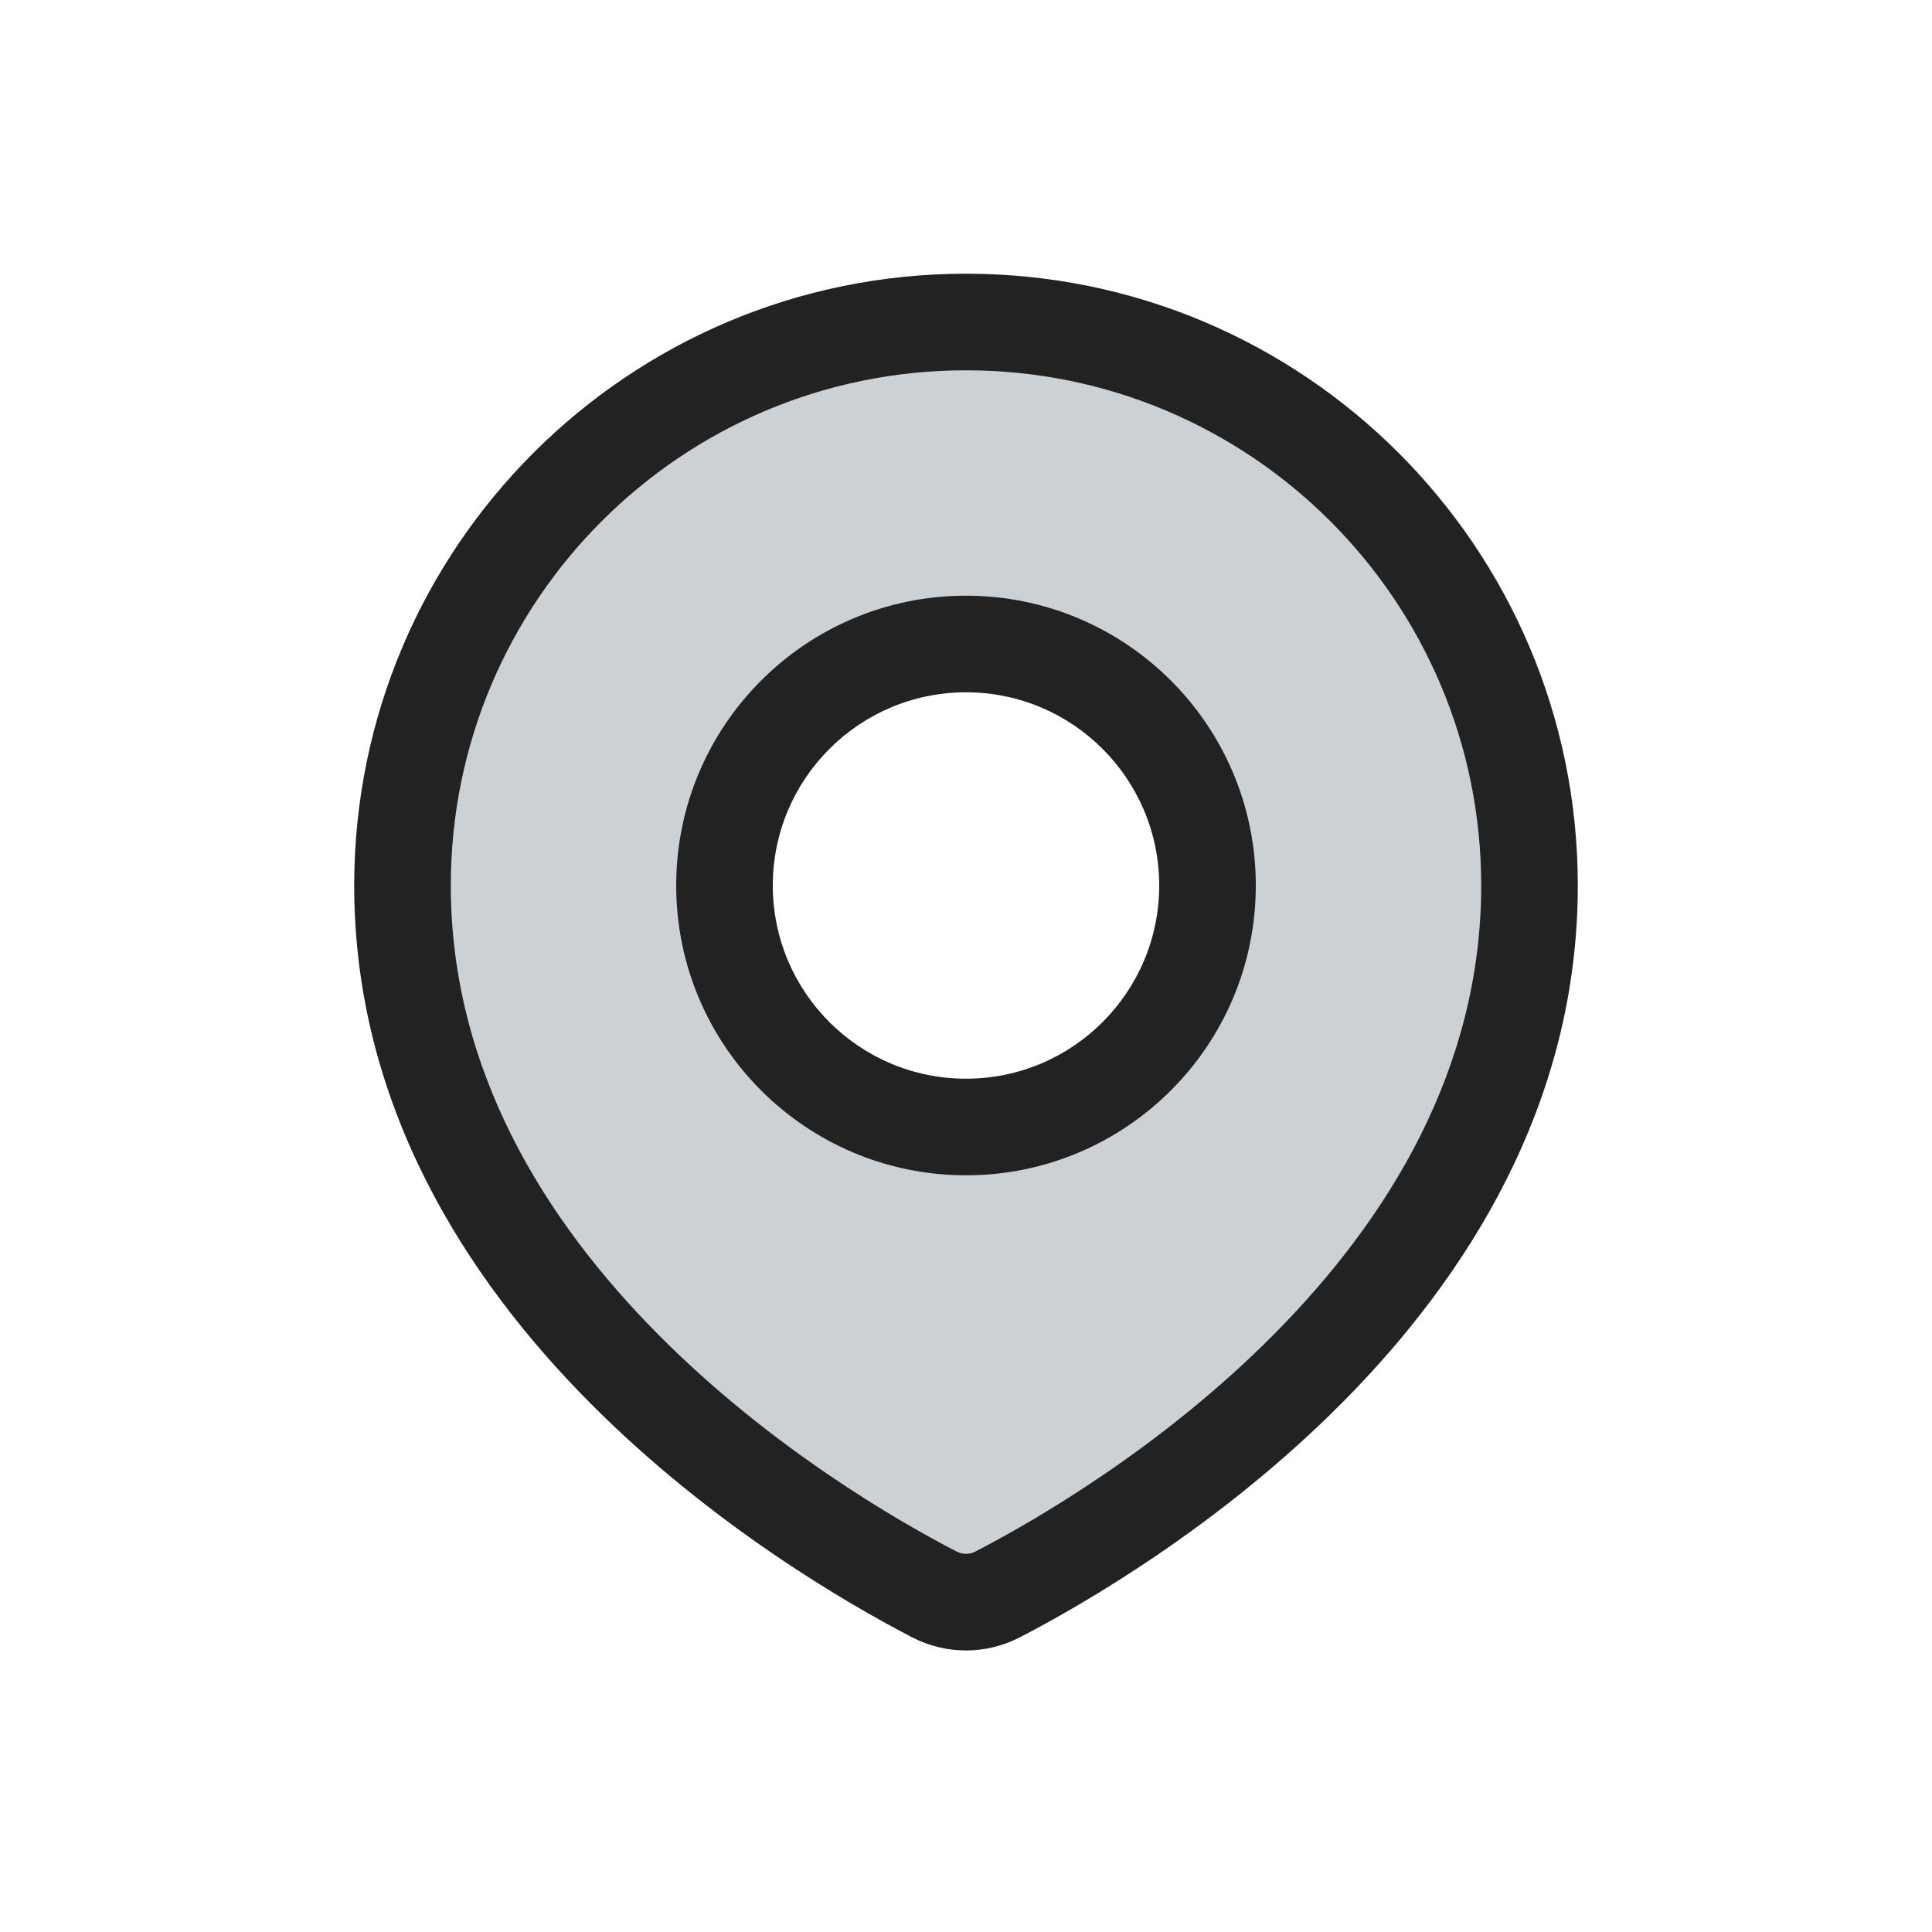
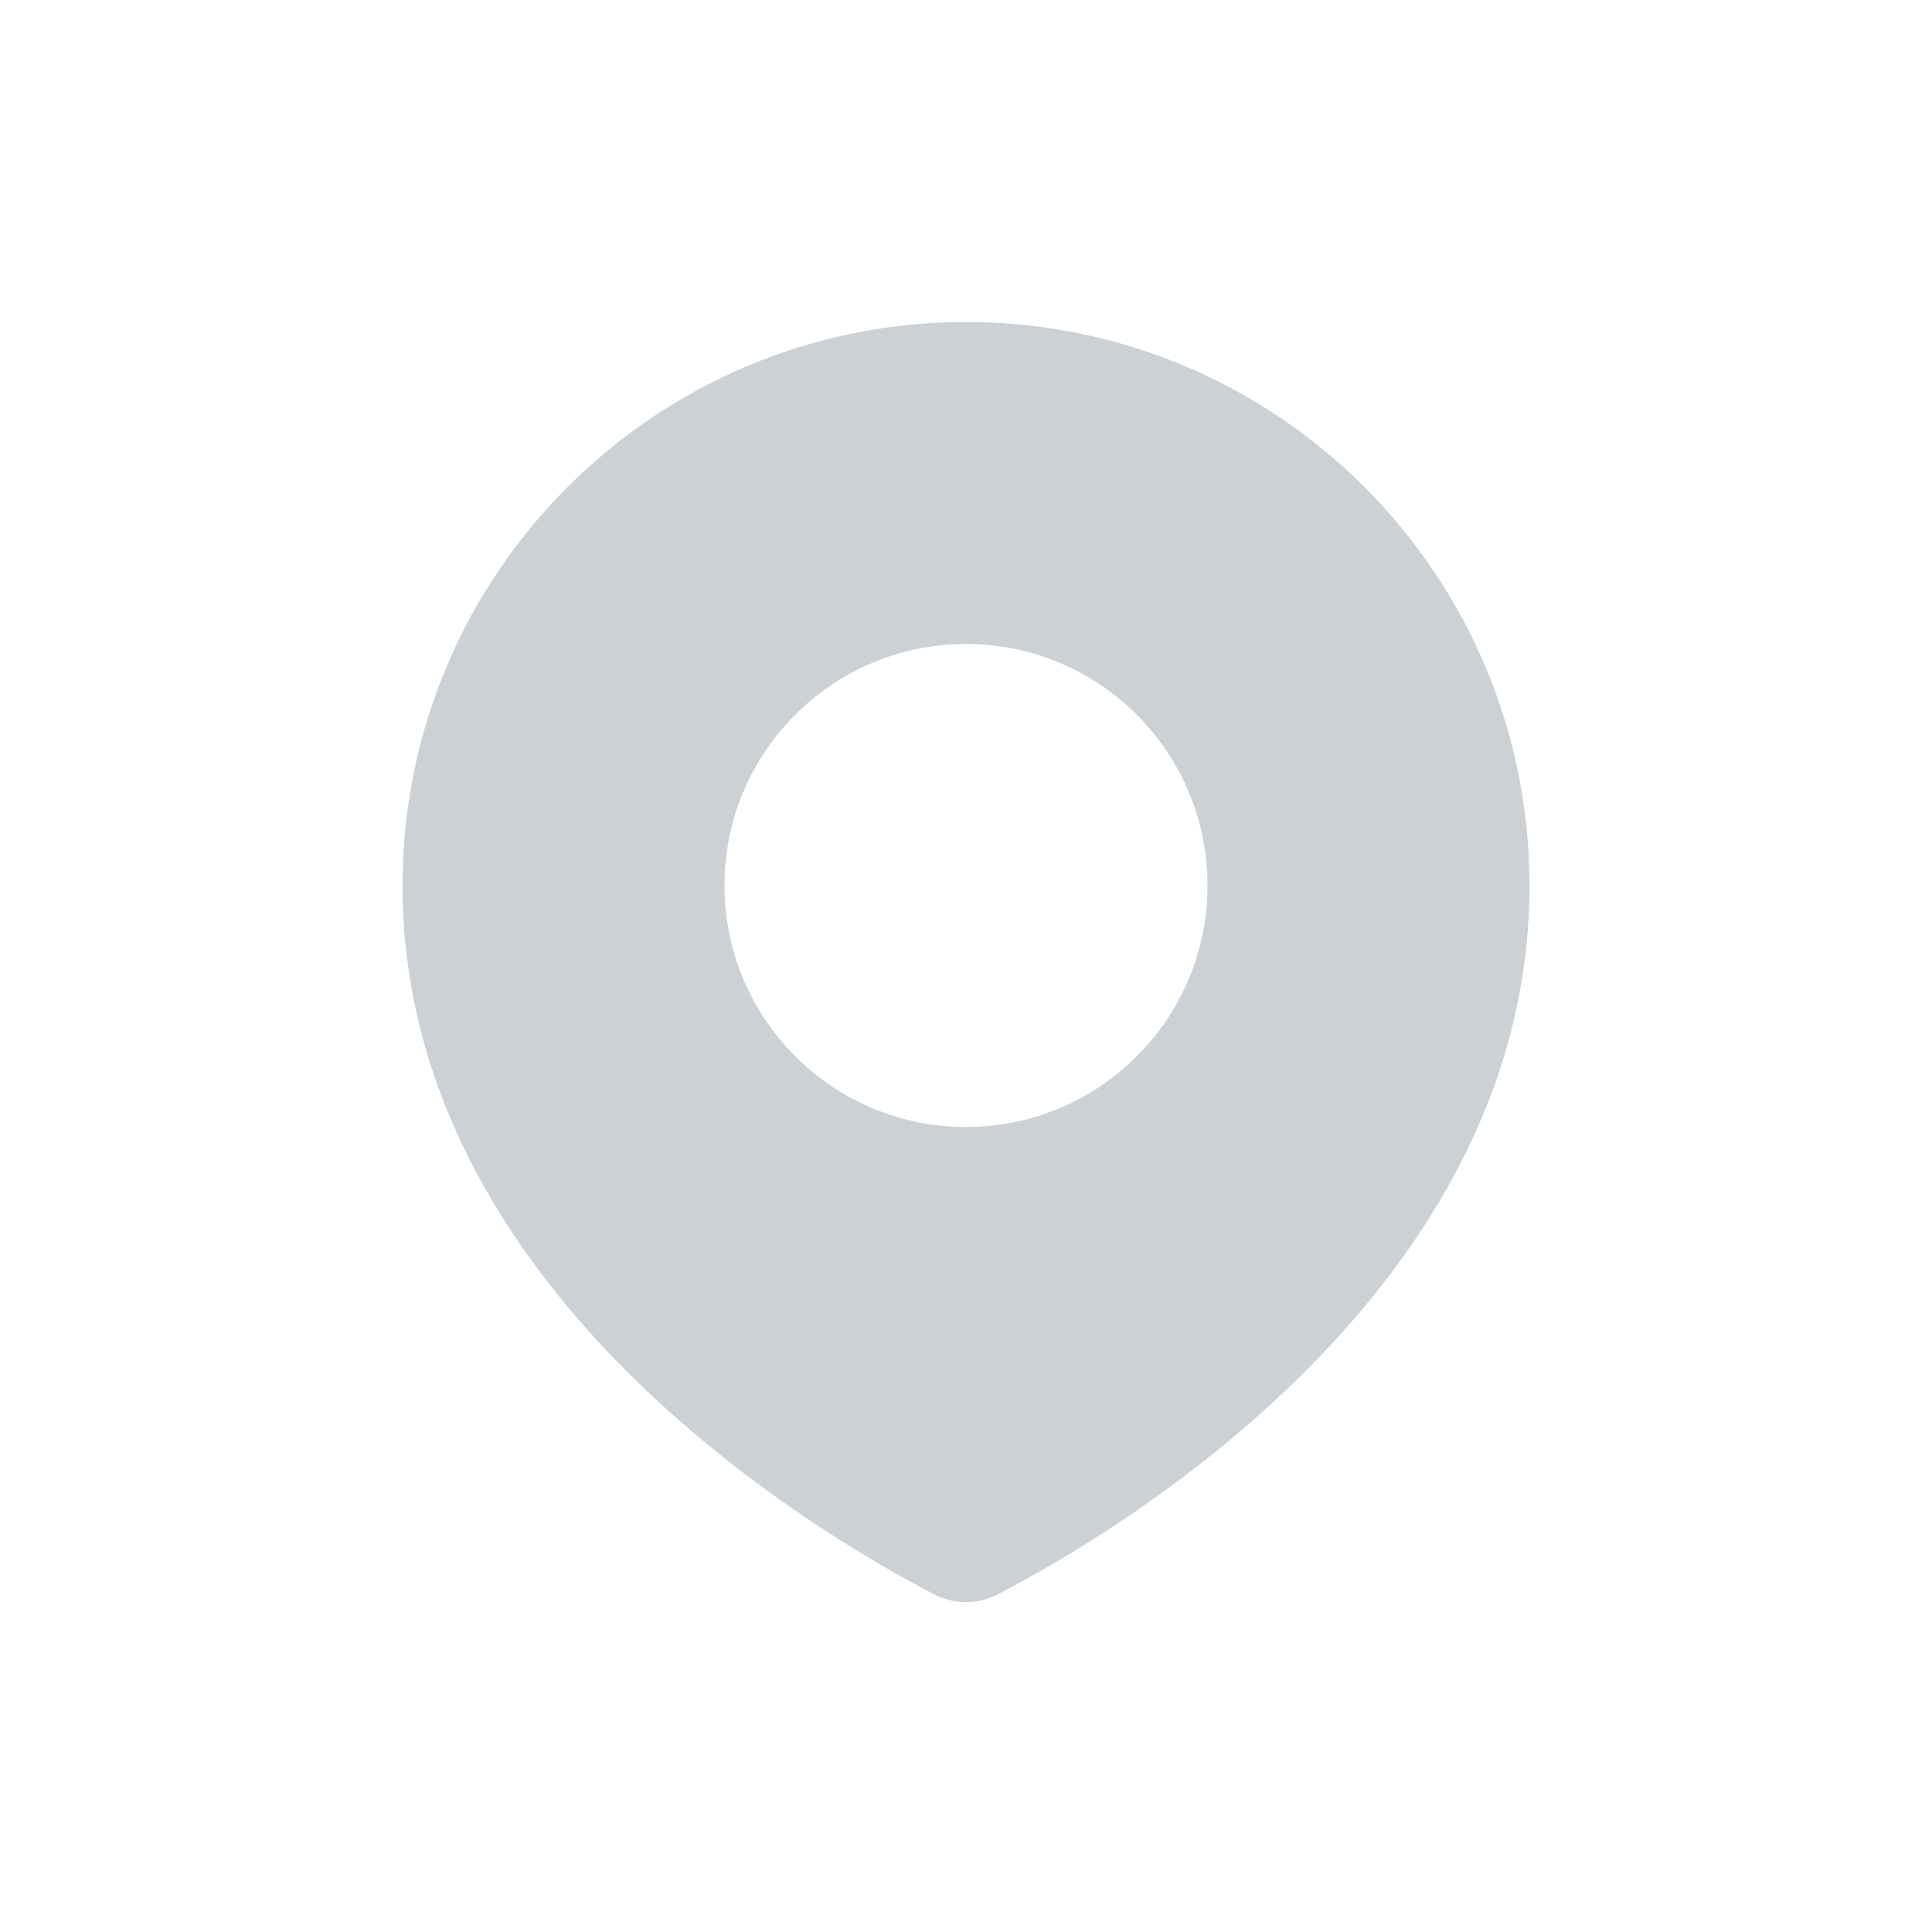
<svg xmlns="http://www.w3.org/2000/svg" width="800px" height="800px" viewBox="0 0 24 24" fill="none">
  <path fill-rule="evenodd" clip-rule="evenodd" d="M12.398 19.804C13.881 19.035 19 16.016 19 11C19 7.134 15.866 4 12 4C8.134 4 5 7.134 5 11C5 16.016 10.119 19.035 11.602 19.804C11.855 19.935 12.145 19.935 12.398 19.804ZM12 14C13.657 14 15 12.657 15 11C15 9.343 13.657 8 12 8C10.343 8 9 9.343 9 11C9 12.657 10.343 14 12 14Z" fill="#2A4157" fill-opacity="0.24" />
-   <path d="M12.398 19.804L12.674 20.337V20.337L12.398 19.804ZM11.602 19.804L11.326 20.337L11.326 20.337L11.602 19.804ZM18.4 11C18.4 13.291 17.233 15.156 15.829 16.572C14.426 17.988 12.836 18.901 12.122 19.271L12.674 20.337C13.443 19.938 15.154 18.957 16.681 17.417C18.208 15.877 19.6 13.726 19.6 11H18.4ZM12 4.6C15.535 4.6 18.4 7.465 18.4 11H19.6C19.6 6.803 16.197 3.4 12 3.4V4.6ZM5.6 11C5.6 7.465 8.465 4.6 12 4.6V3.4C7.803 3.4 4.4 6.803 4.4 11H5.6ZM11.878 19.271C11.164 18.901 9.574 17.988 8.171 16.572C6.767 15.156 5.6 13.291 5.6 11H4.4C4.4 13.726 5.792 15.877 7.319 17.417C8.846 18.957 10.557 19.938 11.326 20.337L11.878 19.271ZM12.122 19.271C12.042 19.313 11.958 19.313 11.878 19.271L11.326 20.337C11.752 20.558 12.248 20.558 12.674 20.337L12.122 19.271ZM14.4 11C14.4 12.325 13.325 13.4 12 13.4V14.6C13.988 14.6 15.6 12.988 15.6 11H14.4ZM12 8.6C13.325 8.6 14.4 9.675 14.4 11H15.6C15.6 9.012 13.988 7.4 12 7.4V8.6ZM9.6 11C9.6 9.675 10.675 8.6 12 8.6V7.4C10.012 7.4 8.4 9.012 8.4 11H9.6ZM12 13.4C10.675 13.4 9.6 12.325 9.6 11H8.4C8.4 12.988 10.012 14.6 12 14.6V13.4Z" fill="#222222" />
</svg>